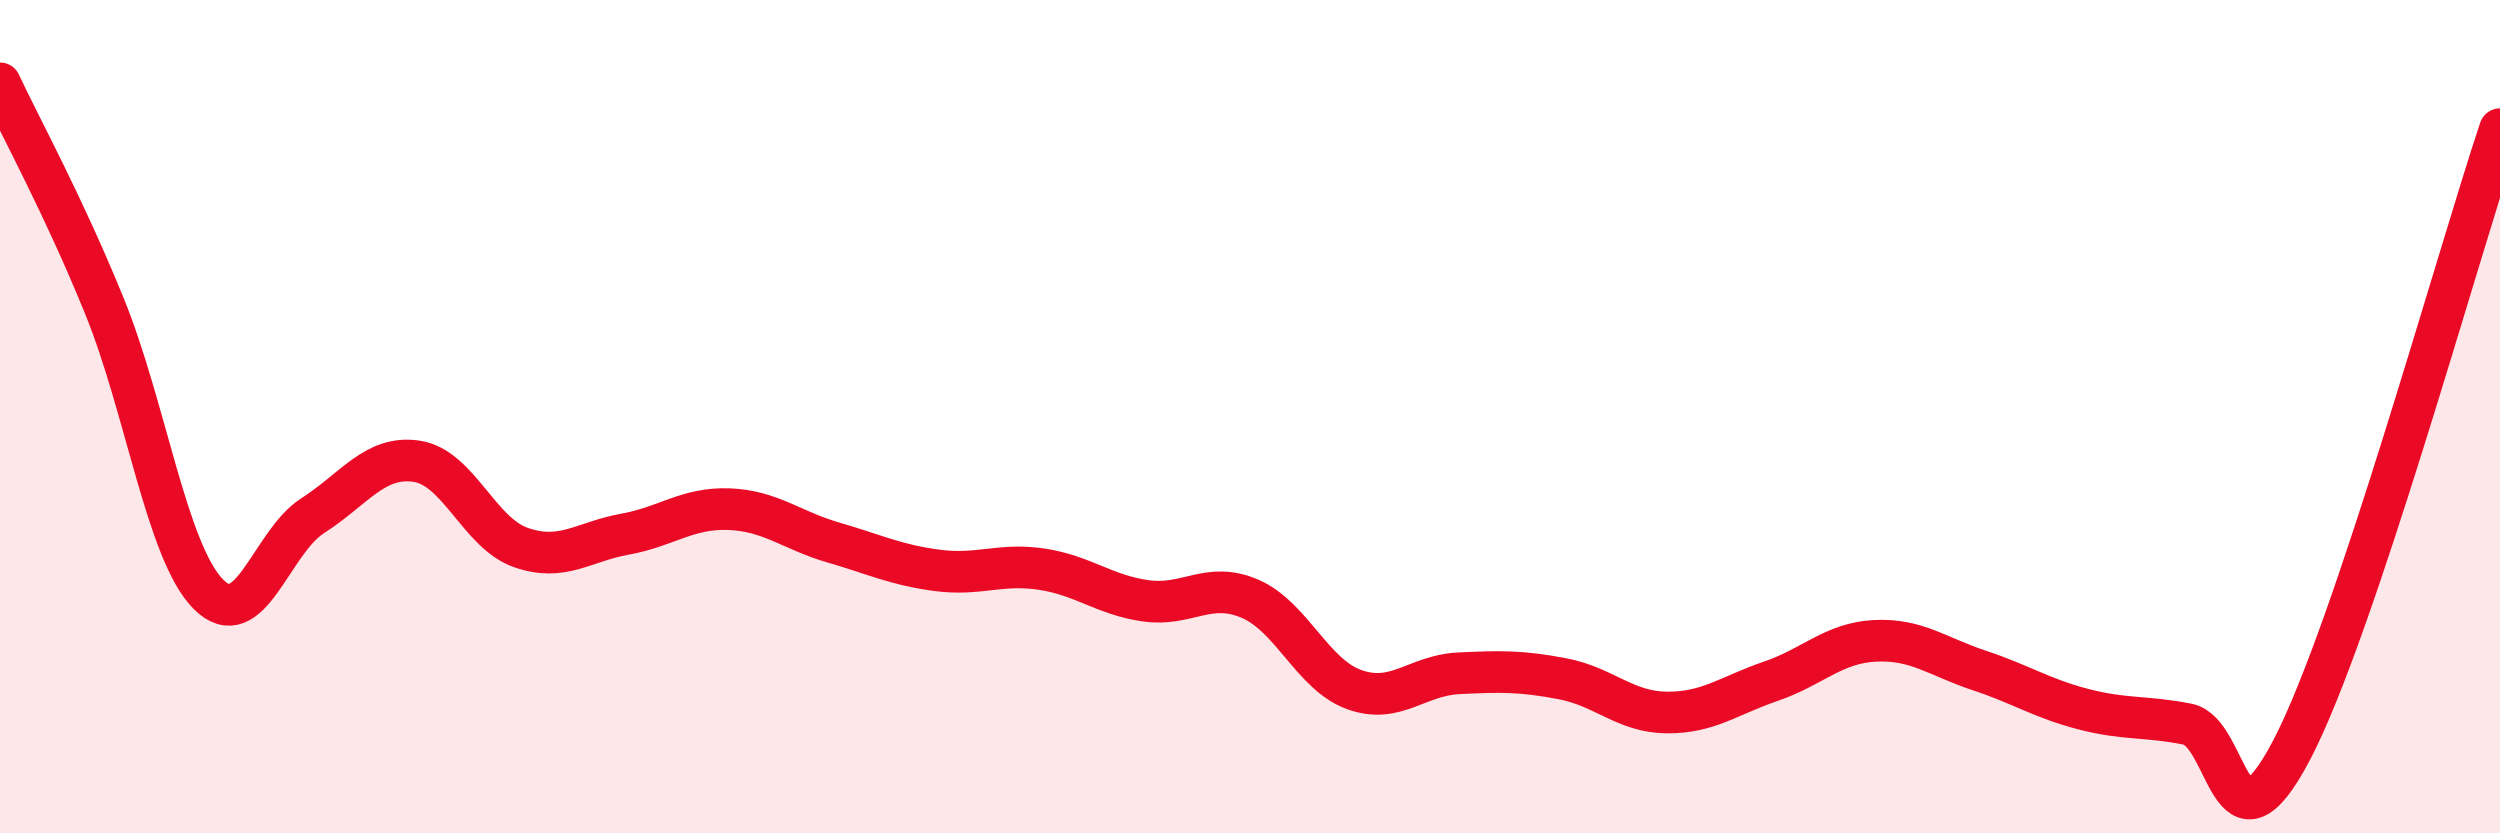
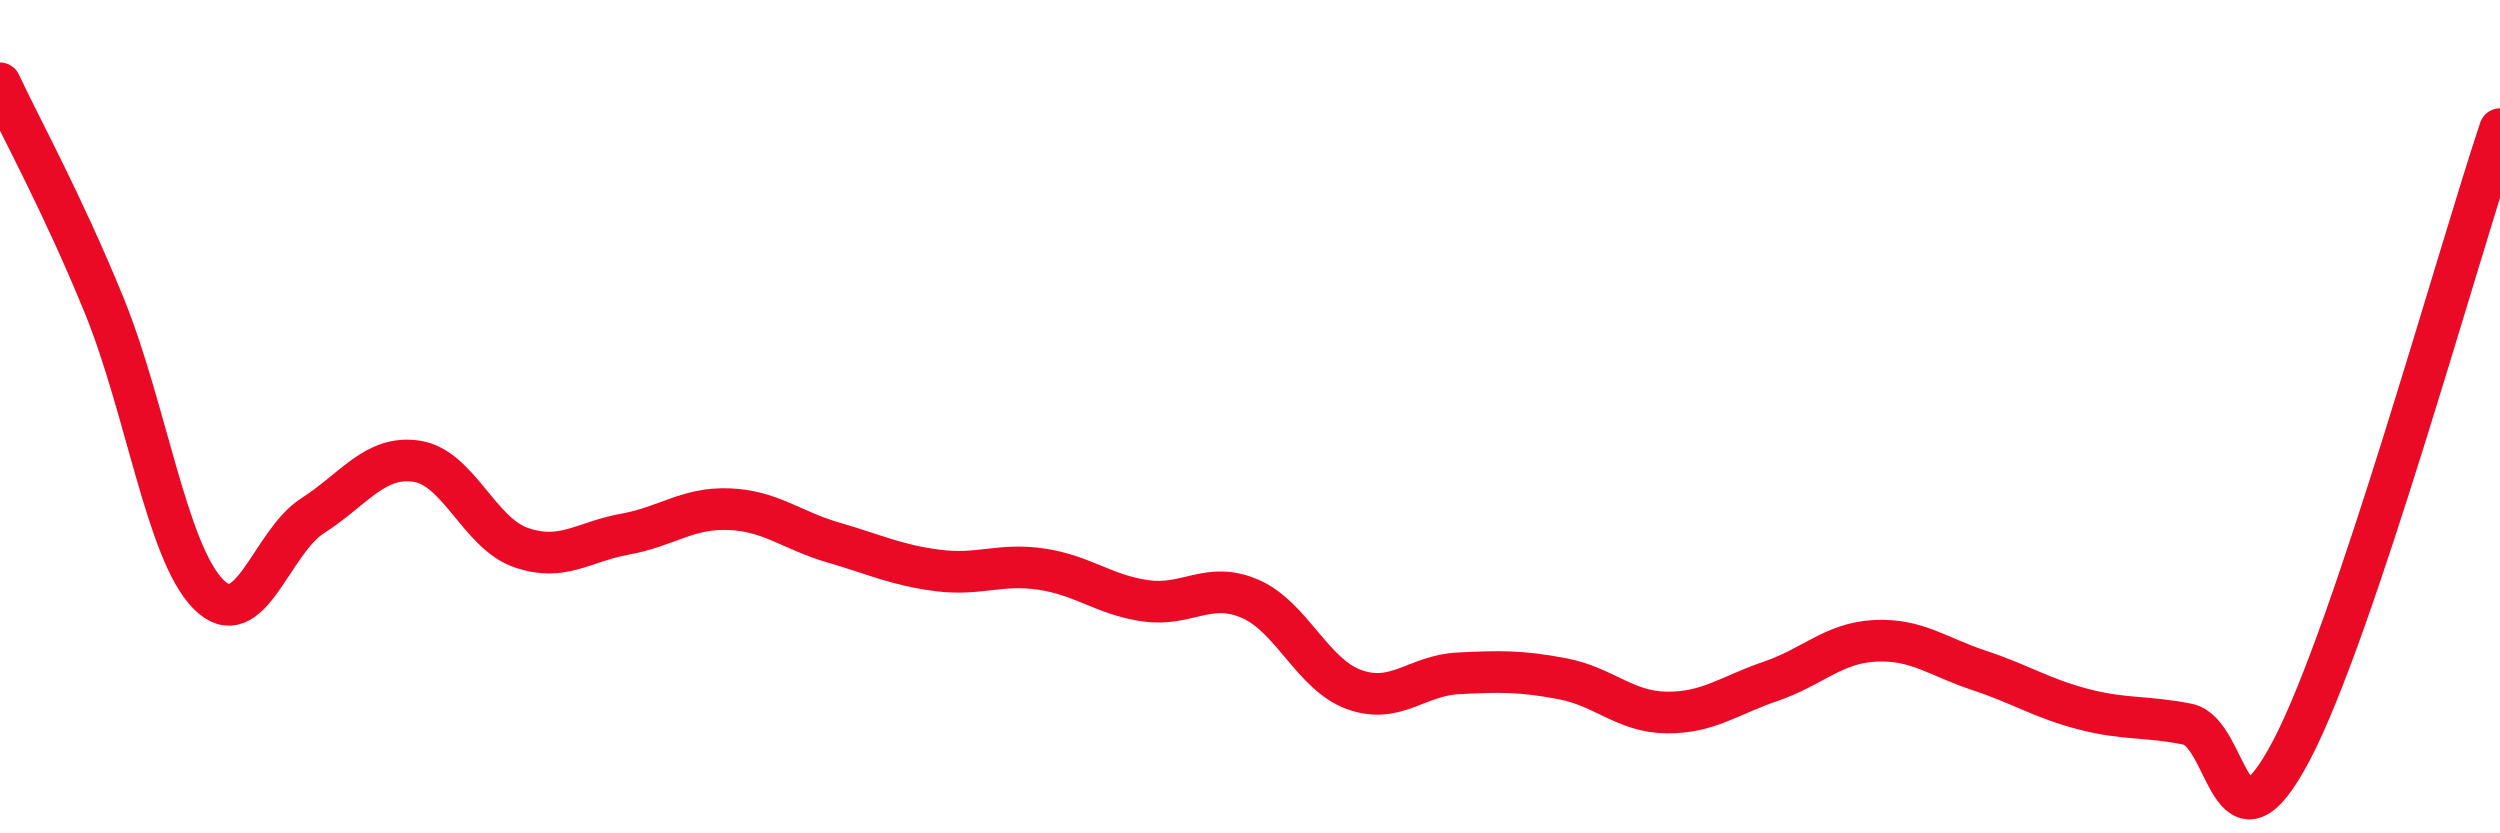
<svg xmlns="http://www.w3.org/2000/svg" width="60" height="20" viewBox="0 0 60 20">
-   <path d="M 0,2 C 0.5,3.07 1.5,4.88 2.5,7.33 C 3.5,9.78 4,13.25 5,14.26 C 6,15.27 6.5,13.02 7.5,12.38 C 8.5,11.74 9,10.92 10,11.07 C 11,11.22 11.5,12.79 12.5,13.14 C 13.5,13.49 14,13 15,12.82 C 16,12.64 16.5,12.18 17.5,12.22 C 18.5,12.26 19,12.73 20,13.02 C 21,13.31 21.5,13.56 22.5,13.69 C 23.5,13.82 24,13.51 25,13.66 C 26,13.81 26.5,14.28 27.5,14.42 C 28.5,14.56 29,13.94 30,14.37 C 31,14.8 31.5,16.19 32.5,16.55 C 33.5,16.91 34,16.21 35,16.16 C 36,16.11 36.5,16.1 37.5,16.29 C 38.5,16.48 39,17.09 40,17.1 C 41,17.11 41.5,16.69 42.5,16.35 C 43.5,16.01 44,15.43 45,15.38 C 46,15.33 46.5,15.76 47.5,16.09 C 48.5,16.42 49,16.76 50,17.02 C 51,17.28 51.5,17.18 52.5,17.38 C 53.5,17.58 53.5,20.86 55,18 C 56.5,15.14 59,6.08 60,3.1L60 20L0 20Z" fill="#EB0A25" opacity="0.1" stroke-linecap="round" stroke-linejoin="round" />
  <path d="M 0,2 C 0.5,3.07 1.5,4.88 2.5,7.33 C 3.5,9.78 4,13.25 5,14.26 C 6,15.27 6.5,13.02 7.5,12.38 C 8.5,11.74 9,10.92 10,11.07 C 11,11.22 11.5,12.79 12.5,13.14 C 13.5,13.49 14,13 15,12.82 C 16,12.64 16.5,12.18 17.5,12.22 C 18.5,12.26 19,12.73 20,13.02 C 21,13.31 21.5,13.56 22.5,13.69 C 23.5,13.82 24,13.51 25,13.66 C 26,13.81 26.5,14.28 27.5,14.42 C 28.5,14.56 29,13.94 30,14.37 C 31,14.8 31.5,16.19 32.5,16.55 C 33.5,16.91 34,16.21 35,16.16 C 36,16.11 36.5,16.1 37.5,16.29 C 38.5,16.48 39,17.09 40,17.1 C 41,17.11 41.5,16.69 42.5,16.35 C 43.5,16.01 44,15.43 45,15.38 C 46,15.33 46.5,15.76 47.5,16.09 C 48.5,16.42 49,16.76 50,17.02 C 51,17.28 51.5,17.18 52.5,17.38 C 53.5,17.58 53.5,20.86 55,18 C 56.5,15.14 59,6.08 60,3.1" stroke="#EB0A25" stroke-width="1" fill="none" stroke-linecap="round" stroke-linejoin="round" />
</svg>